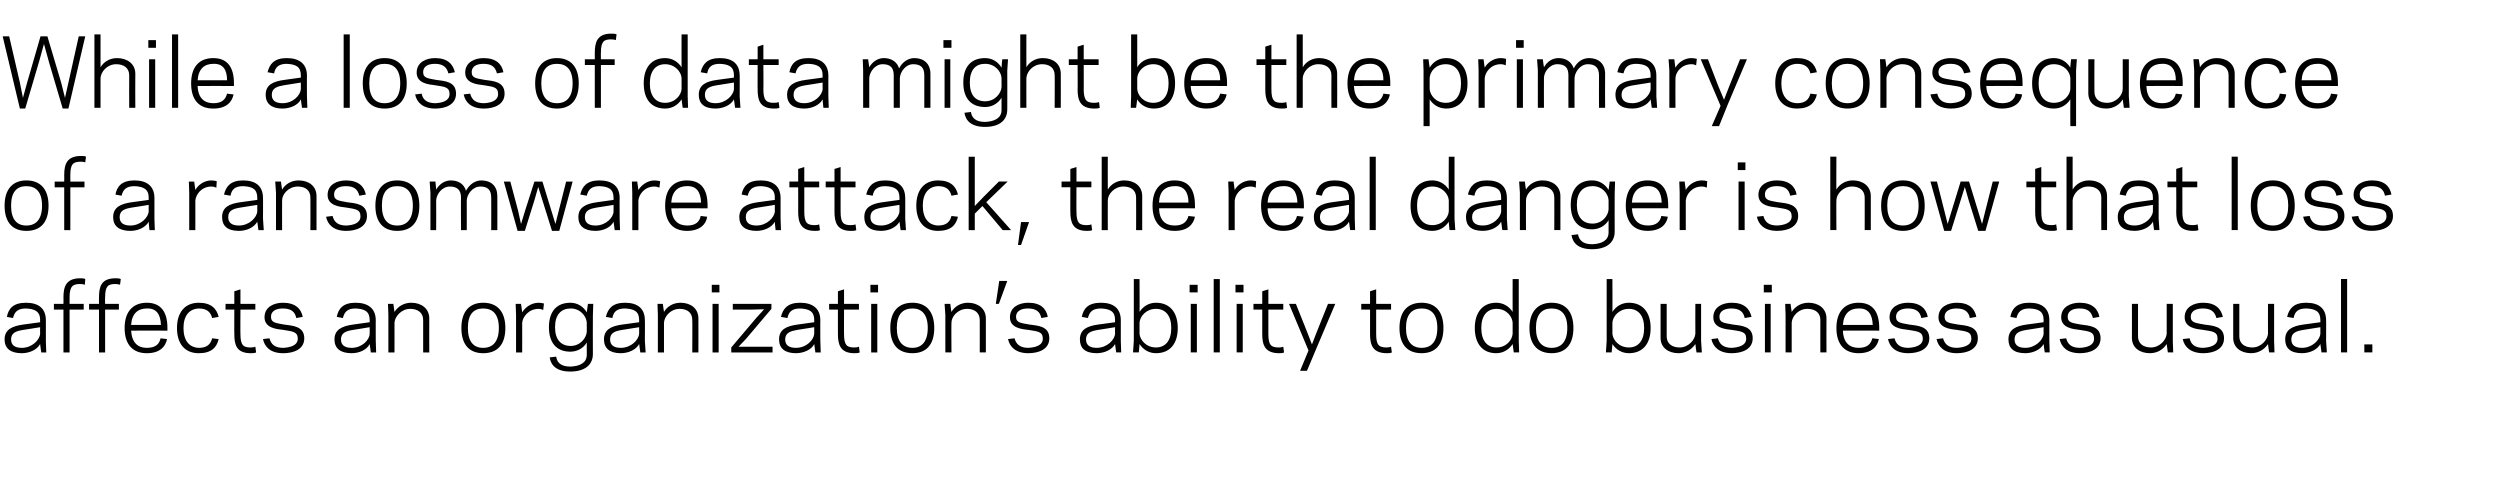
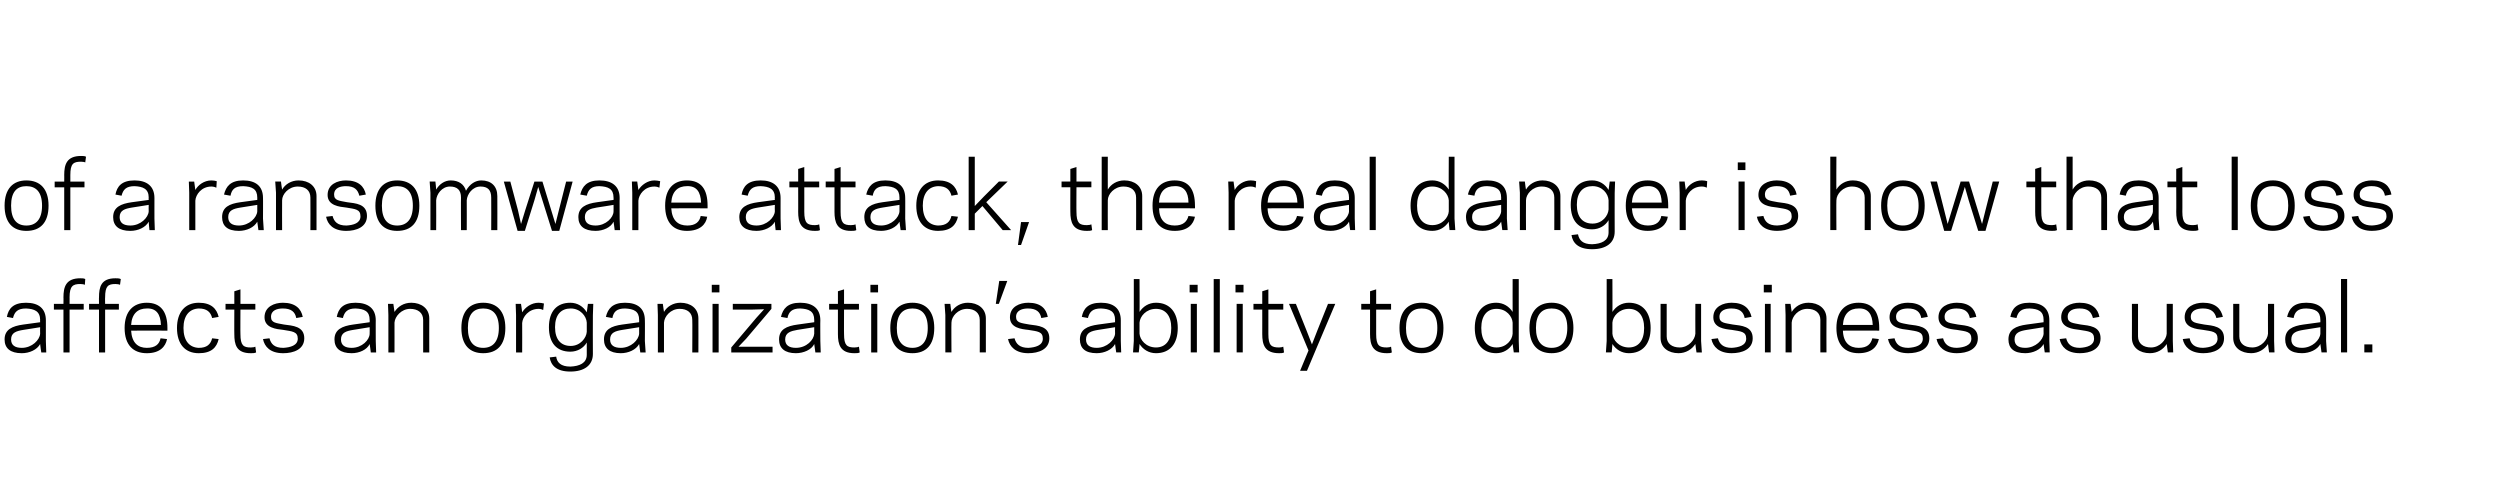
<svg xmlns="http://www.w3.org/2000/svg" version="1.1" width="654px" height="126.8px" viewBox="0 -9 654 126.8" style="top:-9px">
  <desc>While a loss of data might be the primary consequence of a ransomware attack, the real danger is how that loss affect...</desc>
  <defs />
  <g id="Polygon7707">
    <path d="m6.1 75.9c0 0 4.4-.6 4.4-.6c0 0-.04-.64 0-.6c0-2.3-1.5-2.9-3.7-3c-2.2 0-3 .9-3.4 2.5c0 0-1.6-.3-1.6-.3c.4-2.1 1.6-3.7 5-3.7c3.3 0 5.2 1.5 5.2 4.6c0-.05 0 5.4 0 5.4l.1 3l-1.3 0c0 0-.34-2.18-.3-2.2c-.8 1.5-2.8 2.4-4.8 2.4c-3 0-4.5-1.3-4.5-3.6c0-2.6 2-3.5 4.9-3.9zm-.4 6.1c2.7 0 4.7-2.1 4.8-3.7c-.04 0 0-1.7 0-1.7c0 0-4.43.72-4.4.7c-1.8.3-3.2.7-3.2 2.5c0 1.5 1 2.2 2.8 2.2zm8.4-11.5l2.5 0c0 0 .03-1.75 0-1.7c0-2.7.6-5 4.4-5c.4 0 1 0 1.3.2c0 0-.1 1.5-.1 1.5c-.2-.1-.6-.2-1.2-.2c-1.9 0-2.8.5-2.8 3.5c.02-.05 0 1.7 0 1.7l3.7 0l0 1.5l-3.7 0l0 11.2l-1.6 0l0-11.2l-2.5 0l0-1.5zm9.2 0l2.6 0c0 0-.03-1.75 0-1.7c0-2.7.5-5 4.3-5c.5 0 1 0 1.4.2c0 0-.2 1.5-.2 1.5c-.2-.1-.6-.2-1.2-.2c-1.9 0-2.7.5-2.7 3.5c-.04-.05 0 1.7 0 1.7l3.6 0l0 1.5l-3.6 0l0 11.2l-1.6 0l0-11.2l-2.6 0l0-1.5zm20.5 6.3c0 .02 0 .7 0 .7c0 0-9.48-.04-9.5 0c.2 3.2 1.8 4.5 4.1 4.5c2.3 0 3.3-1 3.6-2.5c0 0 1.7.2 1.7.2c-.4 2-1.9 3.7-5.3 3.7c-3.5 0-5.8-2.1-5.8-6.6c0-4.4 2.3-6.6 5.8-6.6c3.7 0 5.4 2.4 5.4 6.6zm-9.5-.8c0 0 7.8 0 7.8 0c-.1-2.8-1.2-4.4-3.7-4.3c-2.3 0-3.9 1.3-4.1 4.3zm17.7 6c2.1 0 3.1-.9 3.5-2.5c0 0 1.7.2 1.7.2c-.5 2.2-1.9 3.7-5.2 3.7c-3.6 0-5.7-2.4-5.7-6.6c0-4.1 2.1-6.6 5.7-6.6c3.3 0 4.7 1.6 5.2 3.7c0 0-1.7.3-1.7.3c-.4-1.6-1.4-2.5-3.5-2.5c-2.5.1-4 1.9-4 5.1c0 3.3 1.5 5.1 4 5.2zm7-11.5l2.3 0l0-3.3l1.6-.5l0 3.8l3.9 0l0 1.5l-3.9 0c0 0-.04 6.45 0 6.4c0 3 .8 3.5 2.7 3.5c.6 0 1-.1 1.2-.2c0 0 .2 1.5.2 1.5c-.4.2-.9.2-1.4.2c-3.8 0-4.3-2.3-4.3-5c-.03.05 0-6.4 0-6.4l-2.3 0l0-1.5zm18.9 9.1c0-1.9-1.5-1.9-3.8-2.3c-1.8-.2-4.9-.5-4.9-3.3c0-2.8 2.6-3.8 4.8-3.8c3.3 0 4.8 1.6 5.2 3.7c0 0-1.7.3-1.7.3c-.3-1.6-1.3-2.5-3.5-2.5c-1.4 0-3.1.4-3.1 2.2c0 1.6 1.4 1.6 3.4 2c2.2.3 5.3.4 5.3 3.6c0 2.9-2.8 3.9-5.5 3.9c-3.4 0-4.9-1.7-5.3-3.7c0 0 1.7-.2 1.7-.2c.4 1.5 1.3 2.5 3.6 2.5c1.8-.1 3.8-.6 3.8-2.4zm14.5-3.7c-.03 0 4.3-.6 4.3-.6c0 0 .04-.64 0-.6c0-2.3-1.4-2.9-3.7-3c-2.1 0-2.9.9-3.3 2.5c0 0-1.6-.3-1.6-.3c.4-2.1 1.6-3.7 4.9-3.7c3.3 0 5.3 1.5 5.3 4.6c-.02-.05 0 5.4 0 5.4l.1 3l-1.4 0c0 0-.26-2.18-.3-2.2c-.7 1.5-2.7 2.4-4.7 2.4c-3 0-4.5-1.3-4.5-3.6c0-2.6 2-3.5 4.9-3.9zm-.4 6.1c2.7 0 4.7-2.1 4.7-3.7c.04 0 0-1.7 0-1.7c0 0-4.35.72-4.3.7c-1.8.3-3.2.7-3.2 2.5c0 1.5 1 2.2 2.8 2.2zm11.2-9.4c.9-1.4 2.4-2.4 4.4-2.4c2.6 0 4.7 1.5 4.7 4.1c-.03.02 0 8.9 0 8.9l-1.6 0c0 0-.01-8.52 0-8.5c0-1.9-1.4-2.9-3.4-2.9c-2.3 0-4 2-4.1 3.6c.02-.02 0 7.8 0 7.8l-1.6 0l0-9.8l-.1-2.9l1.4 0c0 0 .32 2.14.3 2.1zm17.5 4.2c0-4.4 2.2-6.6 5.7-6.6c3.6 0 5.8 2.2 5.8 6.6c0 4.5-2.2 6.6-5.8 6.6c-3.5 0-5.7-2.1-5.7-6.6zm1.7 0c0 3.6 1.5 5.2 4 5.2c2.5 0 4.1-1.6 4.1-5.2c0-3.6-1.6-5.1-4.1-5.1c-2.5 0-4 1.5-4 5.1zm19.7-4.7c-.2-.1-.6-.3-1.2-.3c-2.6 0-4.2 2.1-4.3 3.7c.03-.03 0 7.7 0 7.7l-1.6 0l0-9.8l-.1-2.9l1.4 0c0 0 .33 2.24.3 2.2c.8-1.3 2.4-2.5 4.3-2.5c.4 0 1.1.1 1.4.2c0 0-.2 1.7-.2 1.7zm11.4 11.7c0 0 0-3.2 0-3.2c-.8 1.4-2.4 2.4-4.3 2.4c-3.5 0-5.6-2.2-5.6-6.4c0-4.2 2.1-6.4 5.6-6.4c1.9 0 3.4 1 4.3 2.5c-.02-.04.3-2.2.3-2.2l1.4 0l-.1 3c0 0-.04 10.08 0 10.1c0 3-2.3 4.6-5.9 4.6c-3.7 0-5.1-1.7-5.4-3.7c0 0 1.7-.2 1.7-.2c.2 1.5 1.2 2.6 3.7 2.6c2.4-.1 4.3-.9 4.3-3.1zm-4.2-2.3c2.5 0 4.1-2.1 4.2-3.7c0 0 0-2.4 0-2.4c-.1-1.7-1.7-3.7-4.2-3.7c-2.5 0-4.1 1.6-4.1 4.9c0 3.3 1.6 4.9 4.1 4.9zm13.5-5.6c.04 0 4.4-.6 4.4-.6c0 0 .01-.64 0-.6c0-2.3-1.4-2.9-3.7-3c-2.2 0-3 .9-3.3 2.5c0 0-1.7-.3-1.7-.3c.5-2.1 1.7-3.7 5-3.7c3.3 0 5.2 1.5 5.2 4.6c.04-.05 0 5.4 0 5.4l.2 3l-1.4 0c0 0-.29-2.18-.3-2.2c-.8 1.5-2.8 2.4-4.8 2.4c-2.9 0-4.4-1.3-4.4-3.6c0-2.6 1.9-3.5 4.8-3.9zm-.4 6.1c2.7 0 4.7-2.1 4.8-3.7c.01 0 0-1.7 0-1.7c0 0-4.39.72-4.4.7c-1.8.3-3.2.7-3.2 2.5c0 1.5 1 2.2 2.8 2.2zm11.3-9.4c.8-1.4 2.4-2.4 4.3-2.4c2.7 0 4.7 1.5 4.7 4.1c.03.02 0 8.9 0 8.9l-1.6 0c0 0 .05-8.52 0-8.5c0-1.9-1.3-2.9-3.3-2.9c-2.4 0-4 2-4.1 3.6c-.01-.02 0 7.8 0 7.8l-1.6 0l0-9.8l-.1-2.9l1.4 0c0 0 .29 2.14.3 2.1zm14.5-5.1l-2 0l0-2l2 0l0 2zm-1.8 3l1.6 0l0 12.7l-1.6 0l0-12.7zm4.9 11.4l6.6-7.8l2-2.2l-3.5.1l-4.7 0l0-1.5l10.1 0l0 1.3l-6.6 7.8l-2 2.1l3.5 0l5.4 0l0 1.5l-10.8 0l0-1.3zm17.4-6c-.05 0 4.3-.6 4.3-.6c0 0 .02-.64 0-.6c0-2.3-1.4-2.9-3.7-3c-2.1 0-3 .9-3.3 2.5c0 0-1.7-.3-1.7-.3c.5-2.1 1.7-3.7 5-3.7c3.3 0 5.3 1.5 5.3 4.6c-.04-.05 0 5.4 0 5.4l.1 3l-1.4 0c0 0-.28-2.18-.3-2.2c-.7 1.5-2.8 2.4-4.8 2.4c-2.9 0-4.4-1.3-4.4-3.6c0-2.6 1.9-3.5 4.9-3.9zm-.5 6.1c2.8 0 4.7-2.1 4.8-3.7c.02 0 0-1.7 0-1.7c0 0-4.37.72-4.4.7c-1.7.3-3.2.7-3.2 2.5c0 1.5 1 2.2 2.8 2.2zm8.7-11.5l2.3 0l0-3.3l1.6-.5l0 3.8l3.9 0l0 1.5l-3.9 0c0 0-.03 6.45 0 6.4c0 3 .8 3.5 2.7 3.5c.6 0 1-.1 1.2-.2c0 0 .2 1.5.2 1.5c-.3.2-.9.2-1.4.2c-3.7 0-4.3-2.3-4.3-5c-.01.05 0-6.4 0-6.4l-2.3 0l0-1.5zm12.8-3l-2 0l0-2l2 0l0 2zm-1.8 3l1.6 0l0 12.7l-1.6 0l0-12.7zm5 6.3c0-4.4 2.2-6.6 5.8-6.6c3.5 0 5.7 2.2 5.7 6.6c0 4.5-2.2 6.6-5.7 6.6c-3.6 0-5.8-2.1-5.8-6.6zm1.7 0c0 3.6 1.6 5.2 4.1 5.2c2.4 0 4-1.6 4-5.2c0-3.6-1.6-5.1-4-5.1c-2.5 0-4.1 1.5-4.1 5.1zm14.3-4.2c.8-1.4 2.4-2.4 4.3-2.4c2.6 0 4.7 1.5 4.7 4.1c0 .02 0 8.9 0 8.9l-1.6 0c0 0 .02-8.52 0-8.5c0-1.9-1.4-2.9-3.3-2.9c-2.4 0-4.1 2-4.1 3.6c-.05-.02 0 7.8 0 7.8l-1.6 0l0-9.8l-.2-2.9l1.5 0c0 0 .25 2.14.3 2.1zm14.6-8.1l-2.2 6l-.8 0l.9-6l2.1 0zm9.3 15.1c0-1.9-1.4-1.9-3.8-2.3c-1.8-.2-4.8-.5-4.8-3.3c0-2.8 2.6-3.8 4.8-3.8c3.3 0 4.7 1.6 5.1 3.7c0 0-1.7.3-1.7.3c-.3-1.6-1.3-2.5-3.5-2.5c-1.3 0-3.1.4-3.1 2.2c0 1.6 1.4 1.6 3.5 2c2.2.3 5.2.4 5.2 3.6c0 2.9-2.8 3.9-5.5 3.9c-3.3 0-4.9-1.7-5.3-3.7c0 0 1.7-.2 1.7-.2c.4 1.5 1.4 2.5 3.6 2.5c1.8-.1 3.8-.6 3.8-2.4zm14.5-3.7c0 0 4.4-.6 4.4-.6c0 0-.03-.64 0-.6c0-2.3-1.4-2.9-3.7-3c-2.2 0-3 .9-3.4 2.5c0 0-1.6-.3-1.6-.3c.4-2.1 1.6-3.7 5-3.7c3.3 0 5.2 1.5 5.2 4.6c0-.05 0 5.4 0 5.4l.1 3l-1.3 0c0 0-.33-2.18-.3-2.2c-.8 1.5-2.8 2.4-4.8 2.4c-3 0-4.4-1.3-4.4-3.6c0-2.6 1.9-3.5 4.8-3.9zm-.4 6.1c2.7 0 4.7-2.1 4.8-3.7c-.03 0 0-1.7 0-1.7c0 0-4.42.72-4.4.7c-1.8.3-3.2.7-3.2 2.5c0 1.5 1 2.2 2.8 2.2zm11.2-9.4c.9-1.4 2.4-2.4 4.3-2.4c3.6 0 5.7 2.5 5.7 6.6c0 4.2-2.1 6.6-5.7 6.6c-1.9 0-3.4-1-4.3-2.4c.05.02-.2 2.2-.2 2.2l-1.5 0l.2-3l0-16.2l1.5 0c0 0 .05 8.64 0 8.6zm4.3-.8c-2.6 0-4.2 2-4.3 3.6c0 0 0 2.9 0 2.9c.1 1.6 1.7 3.6 4.3 3.6c2.5 0 4-1.8 4-5.1c0-3.2-1.5-5-4-5zm10.9-4.3l-2.1 0l0-2l2.1 0l0 2zm-1.8 3l1.6 0l0 12.7l-1.6 0l0-12.7zm6-6.5l1.6 0l0 19.2l-1.6 0l0-19.2zm7.8 3.5l-2.1 0l0-2l2.1 0l0 2zm-1.8 3l1.6 0l0 12.7l-1.6 0l0-12.7zm4.4 0l2.3 0l0-3.3l1.6-.5l0 3.8l3.9 0l0 1.5l-3.9 0c0 0 0 6.45 0 6.4c0 3 .8 3.5 2.8 3.5c.5 0 .9-.1 1.1-.2c0 0 .2 1.5.2 1.5c-.3.2-.9.2-1.3.2c-3.8 0-4.4-2.3-4.4-5c.01.05 0-6.4 0-6.4l-2.3 0l0-1.5zm16.4 11.8l-2.4 5.7l-1.8 0l2.2-5.3l-5.1-12.2l1.8 0l2.8 7l1.4 3.6l1.4-3.6l2.8-7l1.9 0l-5 11.8zm11.8-11.8l2.3 0l0-3.3l1.6-.5l0 3.8l3.9 0l0 1.5l-3.9 0c0 0 0 6.45 0 6.4c0 3 .8 3.5 2.8 3.5c.5 0 .9-.1 1.1-.2c0 0 .2 1.5.2 1.5c-.3.2-.9.2-1.3.2c-3.8 0-4.4-2.3-4.4-5c.01.05 0-6.4 0-6.4l-2.3 0l0-1.5zm10 6.3c0-4.4 2.2-6.6 5.8-6.6c3.5 0 5.7 2.2 5.7 6.6c0 4.5-2.2 6.6-5.7 6.6c-3.6 0-5.8-2.1-5.8-6.6zm1.7 0c0 3.6 1.6 5.2 4.1 5.2c2.5 0 4.1-1.6 4.1-5.2c0-3.6-1.6-5.1-4.1-5.1c-2.5 0-4.1 1.5-4.1 5.1zm27.9-12.8l1.6 0l0 16.2l.1 3l-1.4 0c0 0-.32-2.18-.3-2.2c-.9 1.4-2.4 2.4-4.3 2.4c-3.5 0-5.6-2.4-5.6-6.6c0-4.1 2.1-6.6 5.6-6.6c1.9 0 3.4 1 4.3 2.4c-.02.04 0-8.6 0-8.6zm-4.2 17.9c2.6 0 4.1-2 4.2-3.6c0 0 0-2.9 0-2.9c-.1-1.6-1.6-3.6-4.2-3.6c-2.5 0-4 1.8-4 5c0 3.3 1.5 5.1 4 5.1zm8.6-5.1c0-4.4 2.3-6.6 5.8-6.6c3.5 0 5.7 2.2 5.7 6.6c0 4.5-2.2 6.6-5.7 6.6c-3.5 0-5.8-2.1-5.8-6.6zm1.7 0c0 3.6 1.6 5.2 4.1 5.2c2.5 0 4.1-1.6 4.1-5.2c0-3.6-1.6-5.1-4.1-5.1c-2.5 0-4.1 1.5-4.1 5.1zm20-4.2c.9-1.4 2.4-2.4 4.3-2.4c3.6 0 5.7 2.5 5.7 6.6c0 4.2-2.1 6.6-5.7 6.6c-1.9 0-3.4-1-4.3-2.4c.04.02-.2 2.2-.2 2.2l-1.5 0l.2-3l0-16.2l1.5 0c0 0 .04 8.64 0 8.6zm4.3-.8c-2.6 0-4.2 2-4.3 3.6c0 0 0 2.9 0 2.9c.1 1.6 1.7 3.6 4.3 3.6c2.5 0 4-1.8 4-5.1c0-3.2-1.5-5-4-5zm17.4 9.2c-.9 1.4-2.5 2.4-4.4 2.4c-2.6 0-4.7-1.4-4.7-4c.02-.04 0-8.9 0-8.9l1.6 0c0 0 0 8.5 0 8.5c0 1.9 1.4 2.9 3.4 2.9c2.3 0 4-2 4.1-3.6c-.03 0 0-7.8 0-7.8l1.5 0l0 9.7l.2 3l-1.4 0c0 0-.33-2.16-.3-2.2zm13.3-1.4c0-1.9-1.4-1.9-3.8-2.3c-1.8-.2-4.8-.5-4.8-3.3c0-2.8 2.6-3.8 4.8-3.8c3.3 0 4.7 1.6 5.2 3.7c0 0-1.8.3-1.8.3c-.3-1.6-1.3-2.5-3.5-2.5c-1.3 0-3.1.4-3.1 2.2c0 1.6 1.4 1.6 3.5 2c2.2.3 5.2.4 5.2 3.6c0 2.9-2.8 3.9-5.5 3.9c-3.3 0-4.9-1.7-5.3-3.7c0 0 1.7-.2 1.7-.2c.4 1.5 1.4 2.5 3.6 2.5c1.8-.1 3.8-.6 3.8-2.4zm6.7-12.1l-2.1 0l0-2l2.1 0l0 2zm-1.8 3l1.5 0l0 12.7l-1.5 0l0-12.7zm7 2.1c.9-1.4 2.4-2.4 4.4-2.4c2.6 0 4.7 1.5 4.7 4.1c-.04.02 0 8.9 0 8.9l-1.6 0c0 0-.02-8.52 0-8.5c0-1.9-1.4-2.9-3.4-2.9c-2.4 0-4 2-4.1 3.6c.01-.02 0 7.8 0 7.8l-1.6 0l0-9.8l-.1-2.9l1.4 0c0 0 .31 2.14.3 2.1zm22.9 4.2c-.01.02 0 .7 0 .7c0 0-9.49-.04-9.5 0c.1 3.2 1.8 4.5 4.1 4.5c2.3 0 3.2-1 3.6-2.5c0 0 1.7.2 1.7.2c-.4 2-1.9 3.7-5.3 3.7c-3.5 0-5.8-2.1-5.8-6.6c0-4.4 2.3-6.6 5.8-6.6c3.7 0 5.4 2.4 5.4 6.6zm-9.5-.8c0 0 7.8 0 7.8 0c-.1-2.8-1.2-4.4-3.7-4.3c-2.3 0-3.9 1.3-4.1 4.3zm20.9 3.6c0-1.9-1.5-1.9-3.8-2.3c-1.8-.2-4.9-.5-4.9-3.3c0-2.8 2.6-3.8 4.8-3.8c3.3 0 4.8 1.6 5.2 3.7c0 0-1.7.3-1.7.3c-.3-1.6-1.3-2.5-3.5-2.5c-1.3 0-3.1.4-3.1 2.2c0 1.6 1.4 1.6 3.4 2c2.2.3 5.3.4 5.3 3.6c0 2.9-2.8 3.9-5.5 3.9c-3.4 0-4.9-1.7-5.3-3.7c0 0 1.7-.2 1.7-.2c.4 1.5 1.3 2.5 3.6 2.5c1.8-.1 3.8-.6 3.8-2.4zm12.7 0c0-1.9-1.4-1.9-3.8-2.3c-1.8-.2-4.8-.5-4.8-3.3c0-2.8 2.6-3.8 4.8-3.8c3.3 0 4.7 1.6 5.1 3.7c0 0-1.7.3-1.7.3c-.3-1.6-1.3-2.5-3.5-2.5c-1.3 0-3.1.4-3.1 2.2c0 1.6 1.4 1.6 3.5 2c2.2.3 5.2.4 5.2 3.6c0 2.9-2.8 3.9-5.5 3.9c-3.3 0-4.9-1.7-5.3-3.7c0 0 1.7-.2 1.7-.2c.4 1.5 1.4 2.5 3.6 2.5c1.8-.1 3.8-.6 3.8-2.4zm14.5-3.7c0 0 4.4-.6 4.4-.6c0 0-.03-.64 0-.6c0-2.3-1.4-2.9-3.7-3c-2.2 0-3 .9-3.4 2.5c0 0-1.6-.3-1.6-.3c.4-2.1 1.6-3.7 5-3.7c3.3 0 5.2 1.5 5.2 4.6c0-.05 0 5.4 0 5.4l.1 3l-1.3 0c0 0-.33-2.18-.3-2.2c-.8 1.5-2.8 2.4-4.8 2.4c-3 0-4.4-1.3-4.4-3.6c0-2.6 1.9-3.5 4.8-3.9zm-.4 6.1c2.7 0 4.7-2.1 4.8-3.7c-.03 0 0-1.7 0-1.7c0 0-4.42.72-4.4.7c-1.8.3-3.2.7-3.2 2.5c0 1.5 1 2.2 2.8 2.2zm18-2.4c0-1.9-1.4-1.9-3.8-2.3c-1.7-.2-4.8-.5-4.8-3.3c0-2.8 2.6-3.8 4.8-3.8c3.3 0 4.8 1.6 5.2 3.7c0 0-1.7.3-1.7.3c-.4-1.6-1.3-2.5-3.5-2.5c-1.4 0-3.1.4-3.1 2.2c0 1.6 1.4 1.6 3.4 2c2.2.3 5.2.4 5.2 3.6c0 2.9-2.8 3.9-5.4 3.9c-3.4 0-4.9-1.7-5.3-3.7c0 0 1.7-.2 1.7-.2c.4 1.5 1.3 2.5 3.6 2.5c1.8-.1 3.7-.6 3.7-2.4zm19 1.4c-.9 1.4-2.4 2.4-4.4 2.4c-2.6 0-4.7-1.4-4.7-4c.03-.04 0-8.9 0-8.9l1.6 0c0 0 .01 8.5 0 8.5c0 1.9 1.4 2.9 3.4 2.9c2.3 0 4-2 4.1-3.6c-.02 0 0-7.8 0-7.8l1.6 0l0 9.7l.1 3l-1.4 0c0 0-.32-2.16-.3-2.2zm13.3-1.4c0-1.9-1.4-1.9-3.8-2.3c-1.7-.2-4.8-.5-4.8-3.3c0-2.8 2.6-3.8 4.8-3.8c3.3 0 4.7 1.6 5.2 3.7c0 0-1.7.3-1.7.3c-.4-1.6-1.4-2.5-3.5-2.5c-1.4 0-3.2.4-3.2 2.2c0 1.6 1.5 1.6 3.5 2c2.2.3 5.2.4 5.2 3.6c0 2.9-2.8 3.9-5.4 3.9c-3.4 0-5-1.7-5.4-3.7c0 0 1.8-.2 1.8-.2c.3 1.5 1.3 2.5 3.5 2.5c1.8-.1 3.8-.6 3.8-2.4zm13.2 1.4c-.9 1.4-2.5 2.4-4.4 2.4c-2.6 0-4.7-1.4-4.7-4c.02-.04 0-8.9 0-8.9l1.6 0c0 0 .01 8.5 0 8.5c0 1.9 1.4 2.9 3.4 2.9c2.3 0 4-2 4.1-3.6c-.03 0 0-7.8 0-7.8l1.6 0l0 9.7l.1 3l-1.4 0c0 0-.33-2.16-.3-2.2zm9.3-5.1c.03 0 4.4-.6 4.4-.6c0 0 0-.64 0-.6c0-2.3-1.4-2.9-3.7-3c-2.2 0-3 .9-3.3 2.5c0 0-1.7-.3-1.7-.3c.5-2.1 1.7-3.7 5-3.7c3.3 0 5.2 1.5 5.2 4.6c.04-.05 0 5.4 0 5.4l.2 3l-1.4 0c0 0-.3-2.18-.3-2.2c-.8 1.5-2.8 2.4-4.8 2.4c-3 0-4.4-1.3-4.4-3.6c0-2.6 1.9-3.5 4.8-3.9zm-.4 6.1c2.7 0 4.7-2.1 4.8-3.7c0 0 0-1.7 0-1.7c0 0-4.39.72-4.4.7c-1.8.3-3.2.7-3.2 2.5c0 1.5 1 2.2 2.8 2.2zm10.2-18l1.6 0l0 19.2l-1.6 0l0-19.2zm8.2 19.2l-2.1 0l0-2.1l2.1 0l0 2.1z" stroke="none" fill="#000" />
  </g>
  <g id="Polygon7706">
    <path d="m1.2 44.8c0-4.4 2.2-6.6 5.7-6.6c3.6 0 5.8 2.2 5.8 6.6c0 4.5-2.2 6.6-5.8 6.6c-3.5 0-5.7-2.1-5.7-6.6zm1.7 0c0 3.6 1.5 5.2 4 5.2c2.5 0 4.1-1.6 4.1-5.2c0-3.6-1.6-5.1-4.1-5.1c-2.5 0-4 1.5-4 5.1zm11.4-6.3l2.5 0c0 0 .02-1.75 0-1.7c0-2.7.6-5 4.4-5c.4 0 1 0 1.3.2c0 0-.2 1.5-.2 1.5c-.1-.1-.6-.2-1.1-.2c-2 0-2.8.5-2.8 3.5c.01-.05 0 1.7 0 1.7l3.7 0l0 1.5l-3.7 0l0 11.2l-1.6 0l0-11.2l-2.5 0l0-1.5zm20.2 5.4c-.01 0 4.4-.6 4.4-.6c0 0-.04-.64 0-.6c0-2.3-1.5-2.9-3.7-3c-2.2 0-3 .9-3.4 2.5c0 0-1.6-.3-1.6-.3c.4-2.1 1.6-3.7 5-3.7c3.2 0 5.2 1.5 5.2 4.6c-.01-.05 0 5.4 0 5.4l.1 3l-1.4 0c0 0-.24-2.18-.2-2.2c-.8 1.5-2.8 2.4-4.8 2.4c-3 0-4.5-1.3-4.5-3.6c0-2.6 2-3.5 4.9-3.9zm-.4 6.1c2.7 0 4.7-2.1 4.8-3.7c-.04 0 0-1.7 0-1.7c0 0-4.44.72-4.4.7c-1.8.3-3.2.7-3.2 2.5c0 1.5 1 2.2 2.8 2.2zm22.5-9.9c-.2-.1-.7-.3-1.3-.3c-2.6 0-4.1 2.1-4.2 3.7c0-.03 0 7.7 0 7.7l-1.6 0l0-9.8l-.1-2.9l1.4 0c0 0 .3 2.24.3 2.2c.7-1.3 2.3-2.5 4.2-2.5c.5 0 1.1.1 1.4.2c0 0-.1 1.7-.1 1.7zm6.3 3.8c.03 0 4.4-.6 4.4-.6c0 0 0-.64 0-.6c0-2.3-1.4-2.9-3.7-3c-2.2 0-3 .9-3.3 2.5c0 0-1.7-.3-1.7-.3c.5-2.1 1.7-3.7 5-3.7c3.3 0 5.2 1.5 5.2 4.6c.03-.05 0 5.4 0 5.4l.2 3l-1.4 0c0 0-.3-2.18-.3-2.2c-.8 1.5-2.8 2.4-4.8 2.4c-3 0-4.4-1.3-4.4-3.6c0-2.6 1.9-3.5 4.8-3.9zm-.4 6.1c2.7 0 4.7-2.1 4.8-3.7c0 0 0-1.7 0-1.7c0 0-4.4.72-4.4.7c-1.8.3-3.2.7-3.2 2.5c0 1.5 1 2.2 2.8 2.2zm11.3-9.4c.8-1.4 2.4-2.4 4.3-2.4c2.7 0 4.7 1.5 4.7 4.1c.02.02 0 8.9 0 8.9l-1.6 0c0 0 .04-8.52 0-8.5c0-1.9-1.3-2.9-3.3-2.9c-2.4 0-4.1 2-4.1 3.6c-.03-.02 0 7.8 0 7.8l-1.6 0l0-9.8l-.2-2.9l1.5 0c0 0 .27 2.14.3 2.1zm20.5 7c0-1.9-1.4-1.9-3.7-2.3c-1.8-.2-4.9-.5-4.9-3.3c0-2.8 2.6-3.8 4.8-3.8c3.3 0 4.8 1.6 5.2 3.7c0 0-1.7.3-1.7.3c-.4-1.6-1.3-2.5-3.5-2.5c-1.4 0-3.1.4-3.1 2.2c0 1.6 1.4 1.6 3.4 2c2.2.3 5.2.4 5.2 3.6c0 2.9-2.8 3.9-5.4 3.9c-3.4 0-4.9-1.7-5.3-3.7c0 0 1.7-.2 1.7-.2c.4 1.5 1.3 2.5 3.6 2.5c1.8-.1 3.7-.6 3.7-2.4zm3.9-2.8c0-4.4 2.2-6.6 5.7-6.6c3.6 0 5.8 2.2 5.8 6.6c0 4.5-2.2 6.6-5.8 6.6c-3.5 0-5.7-2.1-5.7-6.6zm1.7 0c0 3.6 1.5 5.2 4 5.2c2.5 0 4.1-1.6 4.1-5.2c0-3.6-1.6-5.1-4.1-5.1c-2.5 0-4 1.5-4 5.1zm14.2-4.2c.8-1.4 2.2-2.4 3.8-2.4c2.1 0 3.5 1 4 2.7c1-1.8 2.5-2.7 4-2.7c2.6 0 4.2 1.5 4.2 4.1c.03.02 0 8.9 0 8.9l-1.6 0c0 0 .04-8.52 0-8.5c0-2-.9-2.9-2.8-2.9c-2.1 0-3.5 2-3.6 3.6c.03-.02 0 7.8 0 7.8l-1.5 0c0 0-.05-8.52 0-8.5c0-2-1-2.9-2.9-2.9c-2.1 0-3.5 2-3.6 3.6c.04-.02 0 7.8 0 7.8l-1.5 0l0-9.8l-.2-2.9l1.5 0c0 0 .24 2.09.2 2.1zm26.7-.7l-1 3.5l-2.5 8l-1.9 0l-3.6-12.9l1.7 0l2 7.5l.8 3.6l1.1-3.6l2.4-7.5l2.1 0l2.3 7.5l1.1 3.6l.9-3.6l1.9-7.5l1.7 0l-3.5 12.9l-1.9 0l-2.5-8l-1.1-3.5zm15.4 4c-.03 0 4.3-.6 4.3-.6c0 0 .03-.64 0-.6c0-2.3-1.4-2.9-3.7-3c-2.1 0-2.9.9-3.3 2.5c0 0-1.7-.3-1.7-.3c.5-2.1 1.7-3.7 5-3.7c3.3 0 5.3 1.5 5.3 4.6c-.03-.05 0 5.4 0 5.4l.1 3l-1.4 0c0 0-.27-2.18-.3-2.2c-.7 1.5-2.7 2.4-4.7 2.4c-3 0-4.5-1.3-4.5-3.6c0-2.6 2-3.5 4.9-3.9zm-.4 6.1c2.7 0 4.7-2.1 4.7-3.7c.03 0 0-1.7 0-1.7c0 0-4.36.72-4.4.7c-1.7.3-3.1.7-3.1 2.5c0 1.5 1 2.2 2.8 2.2zm16.7-9.9c-.2-.1-.7-.3-1.3-.3c-2.6 0-4.1 2.1-4.2 3.7c.01-.03 0 7.7 0 7.7l-1.6 0l0-9.8l-.1-2.9l1.4 0c0 0 .31 2.24.3 2.2c.8-1.3 2.4-2.5 4.2-2.5c.5 0 1.1.1 1.5.2c0 0-.2 1.7-.2 1.7zm12.6 4.7c.01.02 0 .7 0 .7c0 0-9.47-.04-9.5 0c.2 3.2 1.8 4.5 4.2 4.5c2.2 0 3.2-1 3.5-2.5c0 0 1.7.2 1.7.2c-.3 2-1.9 3.7-5.3 3.7c-3.5 0-5.7-2.1-5.7-6.6c0-4.4 2.2-6.6 5.7-6.6c3.8 0 5.4 2.4 5.4 6.6zm-9.5-.8c0 0 7.8 0 7.8 0c-.1-2.8-1.2-4.4-3.7-4.3c-2.3 0-3.9 1.3-4.1 4.3zm22.7-.1c-.01 0 4.4-.6 4.4-.6c0 0-.05-.64 0-.6c0-2.3-1.5-2.9-3.7-3c-2.2 0-3 .9-3.4 2.5c0 0-1.6-.3-1.6-.3c.4-2.1 1.6-3.7 5-3.7c3.2 0 5.2 1.5 5.2 4.6c-.01-.05 0 5.4 0 5.4l.1 3l-1.4 0c0 0-.25-2.18-.2-2.2c-.8 1.5-2.8 2.4-4.8 2.4c-3 0-4.5-1.3-4.5-3.6c0-2.6 2-3.5 4.9-3.9zm-.4 6.1c2.7 0 4.7-2.1 4.8-3.7c-.05 0 0-1.7 0-1.7c0 0-4.44.72-4.4.7c-1.8.3-3.2.7-3.2 2.5c0 1.5 1 2.2 2.8 2.2zm8.6-11.5l2.3 0l0-3.3l1.6-.5l0 3.8l3.9 0l0 1.5l-3.9 0c0 0 .01 6.45 0 6.4c0 3 .8 3.5 2.8 3.5c.5 0 .9-.1 1.1-.2c0 0 .2 1.5.2 1.5c-.3.2-.9.2-1.3.2c-3.8 0-4.4-2.3-4.4-5c.02.05 0-6.4 0-6.4l-2.3 0l0-1.5zm9.5 0l2.3 0l0-3.3l1.6-.5l0 3.8l3.9 0l0 1.5l-3.9 0c0 0-.01 6.45 0 6.4c0 3 .8 3.5 2.7 3.5c.6 0 1-.1 1.2-.2c0 0 .2 1.5.2 1.5c-.3.2-.9.2-1.4.2c-3.7 0-4.3-2.3-4.3-5c0 .05 0-6.4 0-6.4l-2.3 0l0-1.5zm14.9 5.4c.03 0 4.4-.6 4.4-.6c0 0-.01-.64 0-.6c0-2.3-1.4-2.9-3.7-3c-2.2 0-3 .9-3.3 2.5c0 0-1.7-.3-1.7-.3c.5-2.1 1.7-3.7 5-3.7c3.3 0 5.2 1.5 5.2 4.6c.03-.05 0 5.4 0 5.4l.2 3l-1.4 0c0 0-.31-2.18-.3-2.2c-.8 1.5-2.8 2.4-4.8 2.4c-3 0-4.4-1.3-4.4-3.6c0-2.6 1.9-3.5 4.8-3.9zm-.4 6.1c2.7 0 4.7-2.1 4.8-3.7c-.01 0 0-1.7 0-1.7c0 0-4.4.72-4.4.7c-1.8.3-3.2.7-3.2 2.5c0 1.5 1 2.2 2.8 2.2zm14.9 0c2.1 0 3.1-.9 3.5-2.5c0 0 1.7.2 1.7.2c-.5 2.2-1.9 3.7-5.2 3.7c-3.6 0-5.7-2.4-5.7-6.6c0-4.1 2.1-6.6 5.7-6.6c3.3 0 4.7 1.6 5.2 3.7c0 0-1.7.3-1.7.3c-.4-1.6-1.4-2.5-3.5-2.5c-2.5.1-4 1.9-4 5.1c0 3.3 1.5 5.1 4 5.2zm8 1.2l0-19.2l1.6 0l0 12.9l2.4-2.5l3.9-3.9l2.3 0l-5.6 5.4l6.5 7.3l-2.2 0l-5.3-6.3l-2 2l0 4.3l-1.6 0zm15.8-2.1l-2.1 6l-.8 0l.8-6l2.1 0zm8.5-10.6l2.3 0l0-3.3l1.6-.5l0 3.8l3.9 0l0 1.5l-3.9 0c0 0-.04 6.45 0 6.4c0 3 .8 3.5 2.7 3.5c.6 0 1-.1 1.2-.2c0 0 .2 1.5.2 1.5c-.3.2-.9.2-1.4.2c-3.7 0-4.3-2.3-4.3-5c-.02.05 0-6.4 0-6.4l-2.3 0l0-1.5zm10.5-6.5l1.6 0c0 0-.03 8.64 0 8.6c.8-1.4 2.4-2.4 4.3-2.4c2.7 0 4.7 1.5 4.7 4.1c.02.02 0 8.9 0 8.9l-1.6 0c0 0 .04-8.52 0-8.5c0-1.9-1.3-2.9-3.3-2.9c-2.4 0-4.1 2-4.1 3.6c-.03-.02 0 7.8 0 7.8l-1.6 0l0-19.2zm24.4 12.8c.04.02 0 .7 0 .7c0 0-9.44-.04-9.4 0c.1 3.2 1.7 4.5 4.1 4.5c2.2 0 3.2-1 3.6-2.5c0 0 1.7.2 1.7.2c-.4 2-1.9 3.7-5.3 3.7c-3.6 0-5.8-2.1-5.8-6.6c0-4.4 2.2-6.6 5.8-6.6c3.7 0 5.3 2.4 5.3 6.6zm-9.4-.8c0 0 7.7 0 7.7 0c0-2.8-1.2-4.4-3.6-4.3c-2.4 0-4 1.3-4.1 4.3zm25.3-3.9c-.2-.1-.7-.3-1.3-.3c-2.6 0-4.1 2.1-4.2 3.7c-.01-.03 0 7.7 0 7.7l-1.6 0l0-9.8l-.1-2.9l1.4 0c0 0 .29 2.24.3 2.2c.7-1.3 2.3-2.5 4.2-2.5c.5 0 1.1.1 1.4.2c0 0-.1 1.7-.1 1.7zm12.6 4.7c-.02.02 0 .7 0 .7c0 0-9.5-.04-9.5 0c.1 3.2 1.8 4.5 4.1 4.5c2.3 0 3.2-1 3.6-2.5c0 0 1.7.2 1.7.2c-.4 2-1.9 3.7-5.3 3.7c-3.5 0-5.8-2.1-5.8-6.6c0-4.4 2.3-6.6 5.8-6.6c3.7 0 5.4 2.4 5.4 6.6zm-9.5-.8c0 0 7.8 0 7.8 0c-.1-2.8-1.2-4.4-3.7-4.3c-2.3 0-3.9 1.3-4.1 4.3zm16.9-.1c0 0 4.4-.6 4.4-.6c0 0-.03-.64 0-.6c0-2.3-1.4-2.9-3.7-3c-2.2 0-3 .9-3.4 2.5c0 0-1.6-.3-1.6-.3c.4-2.1 1.6-3.7 5-3.7c3.3 0 5.2 1.5 5.2 4.6c0-.05 0 5.4 0 5.4l.1 3l-1.3 0c0 0-.33-2.18-.3-2.2c-.8 1.5-2.8 2.4-4.8 2.4c-3 0-4.4-1.3-4.4-3.6c0-2.6 1.9-3.5 4.8-3.9zm-.4 6.1c2.7 0 4.7-2.1 4.8-3.7c-.03 0 0-1.7 0-1.7c0 0-4.42.72-4.4.7c-1.8.3-3.2.7-3.2 2.5c0 1.5 1 2.2 2.8 2.2zm10.2-18l1.6 0l0 19.2l-1.6 0l0-19.2zm20.7 0l1.5 0l0 16.2l.2 3l-1.5 0c0 0-.25-2.18-.2-2.2c-.9 1.4-2.4 2.4-4.3 2.4c-3.6 0-5.7-2.4-5.7-6.6c0-4.1 2.1-6.6 5.7-6.6c1.9 0 3.4 1 4.3 2.4c-.05.04 0-8.6 0-8.6zm-4.3 17.9c2.6 0 4.2-2 4.3-3.6c0 0 0-2.9 0-2.9c-.1-1.6-1.7-3.6-4.3-3.6c-2.5 0-4 1.8-4 5c0 3.3 1.5 5.1 4 5.1zm13.6-6c.01 0 4.4-.6 4.4-.6c0 0-.02-.64 0-.6c0-2.3-1.4-2.9-3.7-3c-2.2 0-3 .9-3.3 2.5c0 0-1.7-.3-1.7-.3c.5-2.1 1.7-3.7 5-3.7c3.3 0 5.2 1.5 5.2 4.6c.02-.05 0 5.4 0 5.4l.2 3l-1.4 0c0 0-.32-2.18-.3-2.2c-.8 1.5-2.8 2.4-4.8 2.4c-3 0-4.4-1.3-4.4-3.6c0-2.6 1.9-3.5 4.8-3.9zm-.4 6.1c2.7 0 4.7-2.1 4.8-3.7c-.02 0 0-1.7 0-1.7c0 0-4.41.72-4.4.7c-1.8.3-3.2.7-3.2 2.5c0 1.5 1 2.2 2.8 2.2zm11.3-9.4c.8-1.4 2.4-2.4 4.3-2.4c2.6 0 4.7 1.5 4.7 4.1c.01.02 0 8.9 0 8.9l-1.6 0c0 0 .03-8.52 0-8.5c0-1.9-1.3-2.9-3.3-2.9c-2.4 0-4.1 2-4.1 3.6c-.04-.02 0 7.8 0 7.8l-1.6 0l0-9.8l-.2-2.9l1.5 0c0 0 .26 2.14.3 2.1zm21.6 11.2c0 0 0-3.2 0-3.2c-.8 1.4-2.4 2.4-4.3 2.4c-3.5 0-5.6-2.2-5.6-6.4c0-4.2 2.1-6.4 5.6-6.4c1.9 0 3.4 1 4.3 2.5c-.01-.04.3-2.2.3-2.2l1.4 0l-.1 3c0 0-.03 10.08 0 10.1c0 3-2.3 4.6-5.9 4.6c-3.7 0-5.1-1.7-5.4-3.7c0 0 1.7-.2 1.7-.2c.3 1.5 1.2 2.6 3.7 2.6c2.4-.1 4.3-.9 4.3-3.1zm-4.2-2.3c2.6 0 4.1-2.1 4.2-3.7c0 0 0-2.4 0-2.4c-.1-1.7-1.6-3.7-4.2-3.7c-2.5 0-4.1 1.6-4.1 4.9c0 3.3 1.6 4.9 4.1 4.9zm19.8-4.7c.01.02 0 .7 0 .7c0 0-9.47-.04-9.5 0c.2 3.2 1.8 4.5 4.2 4.5c2.2 0 3.2-1 3.5-2.5c0 0 1.7.2 1.7.2c-.3 2-1.9 3.7-5.3 3.7c-3.5 0-5.7-2.1-5.7-6.6c0-4.4 2.2-6.6 5.7-6.6c3.8 0 5.4 2.4 5.4 6.6zm-9.5-.8c0 0 7.8 0 7.8 0c-.1-2.8-1.2-4.4-3.7-4.3c-2.3 0-3.9 1.3-4.1 4.3zm19.6-3.9c-.2-.1-.7-.3-1.3-.3c-2.6 0-4.1 2.1-4.2 3.7c-.01-.03 0 7.7 0 7.7l-1.6 0l0-9.8l-.1-2.9l1.4 0c0 0 .29 2.24.3 2.2c.7-1.3 2.3-2.5 4.2-2.5c.5 0 1.1.1 1.4.2c0 0-.1 1.7-.1 1.7zm10.1-4.6l-2 0l0-2l2 0l0 2zm-1.8 3l1.6 0l0 12.7l-1.6 0l0-12.7zm13.9 9.1c0-1.9-1.5-1.9-3.8-2.3c-1.8-.2-4.9-.5-4.9-3.3c0-2.8 2.6-3.8 4.8-3.8c3.3 0 4.8 1.6 5.2 3.7c0 0-1.7.3-1.7.3c-.3-1.6-1.3-2.5-3.5-2.5c-1.3 0-3.1.4-3.1 2.2c0 1.6 1.4 1.6 3.4 2c2.2.3 5.3.4 5.3 3.6c0 2.9-2.8 3.9-5.5 3.9c-3.4 0-4.9-1.7-5.3-3.7c0 0 1.7-.2 1.7-.2c.4 1.5 1.3 2.5 3.6 2.5c1.8-.1 3.8-.6 3.8-2.4zm10.1-15.6l1.6 0c0 0-.05 8.64 0 8.6c.8-1.4 2.4-2.4 4.3-2.4c2.6 0 4.7 1.5 4.7 4.1c0 .02 0 8.9 0 8.9l-1.6 0c0 0 .02-8.52 0-8.5c0-1.9-1.4-2.9-3.3-2.9c-2.4 0-4.1 2-4.1 3.6c-.05-.02 0 7.8 0 7.8l-1.6 0l0-19.2zm13.3 12.8c0-4.4 2.2-6.6 5.7-6.6c3.5 0 5.7 2.2 5.7 6.6c0 4.5-2.2 6.6-5.7 6.6c-3.5 0-5.7-2.1-5.7-6.6zm1.6 0c0 3.6 1.6 5.2 4.1 5.2c2.5 0 4.1-1.6 4.1-5.2c0-3.6-1.6-5.1-4.1-5.1c-2.5 0-4.1 1.5-4.1 5.1zm20.3-4.9l-1.1 3.5l-2.5 8l-1.8 0l-3.6-12.9l1.7 0l1.9 7.5l.9 3.6l1.1-3.6l2.3-7.5l2.2 0l2.3 7.5l1.1 3.6l.9-3.6l1.9-7.5l1.7 0l-3.6 12.9l-1.9 0l-2.5-8l-1-3.5zm16.1-1.4l2.3 0l0-3.3l1.6-.5l0 3.8l3.9 0l0 1.5l-3.9 0c0 0-.01 6.45 0 6.4c0 3 .8 3.5 2.8 3.5c.5 0 .9-.1 1.1-.2c0 0 .2 1.5.2 1.5c-.3.2-.9.2-1.3.2c-3.8 0-4.4-2.3-4.4-5c.01.05 0-6.4 0-6.4l-2.3 0l0-1.5zm10.5-6.5l1.6 0c0 0 0 8.64 0 8.6c.8-1.4 2.4-2.4 4.3-2.4c2.7 0 4.7 1.5 4.7 4.1c.05.02 0 8.9 0 8.9l-1.5 0c0 0-.04-8.52 0-8.5c0-1.9-1.4-2.9-3.4-2.9c-2.4 0-4 2-4.1 3.6c0-.02 0 7.8 0 7.8l-1.6 0l0-19.2zm18.2 11.9c.01 0 4.4-.6 4.4-.6c0 0-.02-.64 0-.6c0-2.3-1.4-2.9-3.7-3c-2.2 0-3 .9-3.4 2.5c0 0-1.6-.3-1.6-.3c.4-2.1 1.6-3.7 5-3.7c3.3 0 5.2 1.5 5.2 4.6c.01-.05 0 5.4 0 5.4l.2 3l-1.4 0c0 0-.32-2.18-.3-2.2c-.8 1.5-2.8 2.4-4.8 2.4c-3 0-4.4-1.3-4.4-3.6c0-2.6 1.9-3.5 4.8-3.9zm-.4 6.1c2.7 0 4.7-2.1 4.8-3.7c-.02 0 0-1.7 0-1.7c0 0-4.42.72-4.4.7c-1.8.3-3.2.7-3.2 2.5c0 1.5 1 2.2 2.8 2.2zm8.6-11.5l2.3 0l0-3.3l1.6-.5l0 3.8l3.9 0l0 1.5l-3.9 0c0 0 .03 6.45 0 6.4c0 3 .9 3.5 2.8 3.5c.6 0 1-.1 1.2-.2c0 0 .2 1.5.2 1.5c-.4.2-1 .2-1.4.2c-3.8 0-4.4-2.3-4.4-5c.04.05 0-6.4 0-6.4l-2.3 0l0-1.5zm16.8-6.5l1.6 0l0 19.2l-1.6 0l0-19.2zm5 12.8c0-4.4 2.2-6.6 5.8-6.6c3.5 0 5.7 2.2 5.7 6.6c0 4.5-2.2 6.6-5.7 6.6c-3.6 0-5.8-2.1-5.8-6.6zm1.7 0c0 3.6 1.6 5.2 4.1 5.2c2.5 0 4-1.6 4-5.2c0-3.6-1.5-5.1-4-5.1c-2.5 0-4.1 1.5-4.1 5.1zm21.1 2.8c0-1.9-1.5-1.9-3.8-2.3c-1.8-.2-4.9-.5-4.9-3.3c0-2.8 2.6-3.8 4.8-3.8c3.3 0 4.8 1.6 5.2 3.7c0 0-1.7.3-1.7.3c-.3-1.6-1.3-2.5-3.5-2.5c-1.3 0-3.1.4-3.1 2.2c0 1.6 1.4 1.6 3.4 2c2.2.3 5.3.4 5.3 3.6c0 2.9-2.8 3.9-5.5 3.9c-3.4 0-4.9-1.7-5.3-3.7c0 0 1.7-.2 1.7-.2c.4 1.5 1.3 2.5 3.6 2.5c1.8-.1 3.8-.6 3.8-2.4zm12.7 0c0-1.9-1.4-1.9-3.8-2.3c-1.8-.2-4.8-.5-4.8-3.3c0-2.8 2.6-3.8 4.8-3.8c3.3 0 4.7 1.6 5.1 3.7c0 0-1.7.3-1.7.3c-.3-1.6-1.3-2.5-3.5-2.5c-1.3 0-3.1.4-3.1 2.2c0 1.6 1.4 1.6 3.5 2c2.2.3 5.2.4 5.2 3.6c0 2.9-2.8 3.9-5.5 3.9c-3.3 0-4.9-1.7-5.3-3.7c0 0 1.7-.2 1.7-.2c.4 1.5 1.4 2.5 3.6 2.5c1.8-.1 3.8-.6 3.8-2.4z" stroke="none" fill="#000" />
  </g>
  <g id="Polygon7705">
-     <path d="m10.6.5l1.8 0l3.6 12.1l1 4l.9-4l2.7-12.1l1.7 0l-4.4 18.9l-1.5 0l-3.6-12.2l-1.3-4.7l-1.3 4.7l-3.6 12.2l-1.4 0l-4.5-18.9l1.7 0l2.8 12.1l.8 4l1.1-4l3.5-12.1zm14.1-.5l1.6 0c0 0 0 8.64 0 8.6c.8-1.4 2.4-2.4 4.3-2.4c2.7 0 4.8 1.5 4.8 4.1c-.05.02 0 8.9 0 8.9l-1.6 0c0 0-.03-8.52 0-8.5c0-1.9-1.4-2.9-3.4-2.9c-2.4 0-4 2-4.1 3.6c0-.02 0 7.8 0 7.8l-1.6 0l0-19.2zm16.1 3.5l-2 0l0-2l2 0l0 2zm-1.8 3l1.6 0l0 12.7l-1.6 0l0-12.7zm6-6.5l1.6 0l0 19.2l-1.6 0l0-19.2zm16.2 12.8c-.02.02 0 .7 0 .7c0 0-9.5-.04-9.5 0c.1 3.2 1.8 4.5 4.1 4.5c2.3 0 3.2-1 3.6-2.5c0 0 1.7.2 1.7.2c-.4 2-1.9 3.7-5.3 3.7c-3.6 0-5.8-2.1-5.8-6.6c0-4.4 2.2-6.6 5.8-6.6c3.7 0 5.4 2.4 5.4 6.6zm-9.5-.8c0 0 7.7 0 7.7 0c0-2.8-1.1-4.4-3.6-4.3c-2.3 0-3.9 1.3-4.1 4.3zm22.7-.1c-.05 0 4.3-.6 4.3-.6c0 0 .02-.64 0-.6c0-2.3-1.4-2.9-3.7-3c-2.1 0-3 .9-3.3 2.5c0 0-1.7-.3-1.7-.3c.5-2.1 1.7-3.7 5-3.7c3.3 0 5.3 1.5 5.3 4.6c-.04-.05 0 5.4 0 5.4l.1 3l-1.4 0c0 0-.28-2.18-.3-2.2c-.7 1.5-2.8 2.4-4.8 2.4c-2.9 0-4.4-1.3-4.4-3.6c0-2.6 1.9-3.5 4.9-3.9zm-.5 6.1c2.8 0 4.7-2.1 4.8-3.7c.02 0 0-1.7 0-1.7c0 0-4.37.72-4.4.7c-1.7.3-3.2.7-3.2 2.5c0 1.5 1 2.2 2.8 2.2zm16-18l1.6 0l0 19.2l-1.6 0l0-19.2zm5 12.8c0-4.4 2.2-6.6 5.7-6.6c3.6 0 5.8 2.2 5.8 6.6c0 4.5-2.2 6.6-5.8 6.6c-3.5 0-5.7-2.1-5.7-6.6zm1.7 0c0 3.6 1.5 5.2 4 5.2c2.5 0 4.1-1.6 4.1-5.2c0-3.6-1.6-5.1-4.1-5.1c-2.5 0-4 1.5-4 5.1zm21 2.8c0-1.9-1.4-1.9-3.8-2.3c-1.7-.2-4.8-.5-4.8-3.3c0-2.8 2.6-3.8 4.8-3.8c3.3 0 4.7 1.6 5.2 3.7c0 0-1.7.3-1.7.3c-.4-1.6-1.4-2.5-3.5-2.5c-1.4 0-3.1.4-3.1 2.2c0 1.6 1.4 1.6 3.4 2c2.2.3 5.2.4 5.2 3.6c0 2.9-2.8 3.9-5.4 3.9c-3.4 0-4.9-1.7-5.3-3.7c0 0 1.7-.2 1.7-.2c.3 1.5 1.3 2.5 3.6 2.5c1.8-.1 3.7-.6 3.7-2.4zm12.7 0c0-1.9-1.4-1.9-3.7-2.3c-1.8-.2-4.9-.5-4.9-3.3c0-2.8 2.6-3.8 4.8-3.8c3.3 0 4.8 1.6 5.2 3.7c0 0-1.7.3-1.7.3c-.4-1.6-1.3-2.5-3.5-2.5c-1.4 0-3.1.4-3.1 2.2c0 1.6 1.4 1.6 3.4 2c2.2.3 5.2.4 5.2 3.6c0 2.9-2.8 3.9-5.4 3.9c-3.4 0-4.9-1.7-5.3-3.7c0 0 1.7-.2 1.7-.2c.4 1.5 1.3 2.5 3.6 2.5c1.8-.1 3.7-.6 3.7-2.4zm9.7-2.8c0-4.4 2.2-6.6 5.7-6.6c3.5 0 5.7 2.2 5.7 6.6c0 4.5-2.2 6.6-5.7 6.6c-3.5 0-5.7-2.1-5.7-6.6zm1.6 0c0 3.6 1.6 5.2 4.1 5.2c2.5 0 4.1-1.6 4.1-5.2c0-3.6-1.6-5.1-4.1-5.1c-2.5 0-4.1 1.5-4.1 5.1zm11.4-6.3l2.6 0c0 0-.01-1.75 0-1.7c0-2.7.6-5 4.3-5c.5 0 1.1 0 1.4.2c0 0-.2 1.5-.2 1.5c-.2-.1-.6-.2-1.2-.2c-1.9 0-2.7.5-2.7 3.5c-.03-.05 0 1.7 0 1.7l3.6 0l0 1.5l-3.6 0l0 11.2l-1.6 0l0-11.2l-2.6 0l0-1.5zm25.3-6.5l1.6 0l0 16.2l.1 3l-1.4 0c0 0-.33-2.18-.3-2.2c-.9 1.4-2.4 2.4-4.3 2.4c-3.6 0-5.6-2.4-5.6-6.6c0-4.1 2-6.6 5.6-6.6c1.9 0 3.4 1 4.3 2.4c-.03.04 0-8.6 0-8.6zm-4.3 17.9c2.6 0 4.2-2 4.3-3.6c0 0 0-2.9 0-2.9c-.1-1.6-1.7-3.6-4.3-3.6c-2.5 0-4 1.8-4 5c0 3.3 1.5 5.1 4 5.1zm13.6-6c.03 0 4.4-.6 4.4-.6c0 0 0-.64 0-.6c0-2.3-1.4-2.9-3.7-3c-2.2 0-3 .9-3.3 2.5c0 0-1.7-.3-1.7-.3c.5-2.1 1.7-3.7 5-3.7c3.3 0 5.2 1.5 5.2 4.6c.03-.05 0 5.4 0 5.4l.2 3l-1.4 0c0 0-.3-2.18-.3-2.2c-.8 1.5-2.8 2.4-4.8 2.4c-3 0-4.4-1.3-4.4-3.6c0-2.6 1.9-3.5 4.8-3.9zm-.4 6.1c2.7 0 4.7-2.1 4.8-3.7c0 0 0-1.7 0-1.7c0 0-4.39.72-4.4.7c-1.8.3-3.2.7-3.2 2.5c0 1.5 1 2.2 2.8 2.2zm8.7-11.5l2.3 0l0-3.3l1.5-.5l0 3.8l4 0l0 1.5l-4 0c0 0 .05 6.45 0 6.4c0 3 .9 3.5 2.8 3.5c.6 0 1-.1 1.2-.2c0 0 .2 1.5.2 1.5c-.4.2-.9.2-1.4.2c-3.8 0-4.3-2.3-4.3-5c-.03.05 0-6.4 0-6.4l-2.3 0l0-1.5zm14.9 5.4c-.01 0 4.4-.6 4.4-.6c0 0-.04-.64 0-.6c0-2.3-1.5-2.9-3.7-3c-2.2 0-3 .9-3.4 2.5c0 0-1.6-.3-1.6-.3c.4-2.1 1.6-3.7 5-3.7c3.2 0 5.2 1.5 5.2 4.6c-.01-.05 0 5.4 0 5.4l.1 3l-1.4 0c0 0-.24-2.18-.2-2.2c-.8 1.5-2.8 2.4-4.8 2.4c-3 0-4.5-1.3-4.5-3.6c0-2.6 2-3.5 4.9-3.9zm-.4 6.1c2.7 0 4.7-2.1 4.8-3.7c-.04 0 0-1.7 0-1.7c0 0-4.43.72-4.4.7c-1.8.3-3.2.7-3.2 2.5c0 1.5 1 2.2 2.8 2.2zm17-9.4c.8-1.4 2.2-2.4 3.8-2.4c2 0 3.5 1 4 2.7c.9-1.8 2.5-2.7 4-2.7c2.5 0 4.2 1.5 4.2 4.1c-.02.02 0 8.9 0 8.9l-1.6 0c0 0 0-8.52 0-8.5c0-2-.9-2.9-2.9-2.9c-2 0-3.4 2-3.5 3.6c-.01-.02 0 7.8 0 7.8l-1.6 0c0 0 0-8.52 0-8.5c0-2-.9-2.9-2.9-2.9c-2 0-3.4 2-3.5 3.6c0-.02 0 7.8 0 7.8l-1.6 0l0-9.8l-.1-2.9l1.4 0c0 0 .3 2.09.3 2.1zm21.5-5.1l-2.1 0l0-2l2.1 0l0 2zm-1.8 3l1.5 0l0 12.7l-1.5 0l0-12.7zm14.9 13.3c0 0 0-3.2 0-3.2c-.9 1.4-2.4 2.4-4.3 2.4c-3.6 0-5.7-2.2-5.7-6.4c0-4.2 2.1-6.4 5.7-6.4c1.9 0 3.4 1 4.3 2.5c-.04-.04.2-2.2.2-2.2l1.5 0l-.2 3c0 0 .04 10.08 0 10.1c0 3-2.2 4.6-5.8 4.6c-3.7 0-5.1-1.7-5.4-3.7c0 0 1.7-.2 1.7-.2c.2 1.5 1.2 2.6 3.7 2.6c2.3-.1 4.3-.9 4.3-3.1zm-4.3-2.3c2.6 0 4.2-2.1 4.3-3.7c0 0 0-2.4 0-2.4c-.1-1.7-1.7-3.7-4.3-3.7c-2.5 0-4 1.6-4 4.9c0 3.3 1.5 4.9 4 4.9zm9.2-17.5l1.6 0c0 0-.02 8.64 0 8.6c.8-1.4 2.4-2.4 4.3-2.4c2.7 0 4.7 1.5 4.7 4.1c.03.02 0 8.9 0 8.9l-1.6 0c0 0 .05-8.52 0-8.5c0-1.9-1.3-2.9-3.3-2.9c-2.4 0-4 2-4.1 3.6c-.02-.02 0 7.8 0 7.8l-1.6 0l0-19.2zm12.7 6.5l2.3 0l0-3.3l1.6-.5l0 3.8l3.9 0l0 1.5l-3.9 0c0 0 .03 6.45 0 6.4c0 3 .9 3.5 2.8 3.5c.6 0 1-.1 1.2-.2c0 0 .2 1.5.2 1.5c-.4.2-1 .2-1.4.2c-3.8 0-4.4-2.3-4.4-5c.05.05 0-6.4 0-6.4l-2.3 0l0-1.5zm17.9 2.1c.8-1.4 2.4-2.4 4.3-2.4c3.5 0 5.6 2.5 5.6 6.6c0 4.2-2.1 6.6-5.6 6.6c-1.9 0-3.5-1-4.3-2.4c0 .02-.3 2.2-.3 2.2l-1.4 0l.1-3l0-16.2l1.6 0c0 0 0 8.64 0 8.6zm4.2-.8c-2.6 0-4.1 2-4.2 3.6c0 0 0 2.9 0 2.9c.1 1.6 1.6 3.6 4.2 3.6c2.5 0 4-1.8 4-5.1c0-3.2-1.5-5-4-5zm19.3 5c-.03.02 0 .7 0 .7c0 0-9.51-.04-9.5 0c.1 3.2 1.8 4.5 4.1 4.5c2.3 0 3.2-1 3.6-2.5c0 0 1.7.2 1.7.2c-.4 2-1.9 3.7-5.3 3.7c-3.6 0-5.8-2.1-5.8-6.6c0-4.4 2.2-6.6 5.8-6.6c3.7 0 5.4 2.4 5.4 6.6zm-9.5-.8c0 0 7.7 0 7.7 0c0-2.8-1.1-4.4-3.6-4.3c-2.3 0-3.9 1.3-4.1 4.3zm17.2-5.5l2.3 0l0-3.3l1.6-.5l0 3.8l3.9 0l0 1.5l-3.9 0c0 0-.01 6.45 0 6.4c0 3 .8 3.5 2.7 3.5c.6 0 1-.1 1.2-.2c0 0 .2 1.5.2 1.5c-.3.2-.9.2-1.4.2c-3.7 0-4.3-2.3-4.3-5c0 .05 0-6.4 0-6.4l-2.3 0l0-1.5zm10.5-6.5l1.6 0c0 0 0 8.64 0 8.6c.8-1.4 2.4-2.4 4.3-2.4c2.7 0 4.7 1.5 4.7 4.1c.04.02 0 8.9 0 8.9l-1.5 0c0 0-.04-8.52 0-8.5c0-1.9-1.4-2.9-3.4-2.9c-2.4 0-4 2-4.1 3.6c0-.02 0 7.8 0 7.8l-1.6 0l0-19.2zm24.5 12.8c-.03.02 0 .7 0 .7c0 0-9.51-.04-9.5 0c.1 3.2 1.8 4.5 4.1 4.5c2.3 0 3.2-1 3.6-2.5c0 0 1.7.2 1.7.2c-.4 2-1.9 3.7-5.3 3.7c-3.6 0-5.8-2.1-5.8-6.6c0-4.4 2.2-6.6 5.8-6.6c3.7 0 5.4 2.4 5.4 6.6zm-9.5-.8c0 0 7.7 0 7.7 0c0-2.8-1.1-4.4-3.6-4.3c-2.3 0-3.9 1.3-4.1 4.3zm19.8 12l-1.6 0l0-14.5l-.1-3l1.4 0c0 0 .31 2.16.3 2.2c.9-1.5 2.4-2.5 4.3-2.5c3.5 0 5.6 2.5 5.6 6.6c0 4.2-2.1 6.6-5.6 6.6c-1.9 0-3.4-1-4.3-2.4c.01.04 0 7 0 7zm4.2-16.2c-2.6 0-4.1 1.9-4.2 3.6c0 0 0 2.9 0 2.9c.1 1.6 1.6 3.6 4.2 3.6c2.5 0 4-1.8 4-5.1c0-3.2-1.5-5-4-5zm15.7.3c-.2-.1-.7-.3-1.3-.3c-2.6 0-4.1 2.1-4.2 3.7c-.01-.03 0 7.7 0 7.7l-1.6 0l0-9.8l-.1-2.9l1.4 0c0 0 .29 2.24.3 2.2c.7-1.3 2.3-2.5 4.2-2.5c.5 0 1.1.1 1.4.2c0 0-.1 1.7-.1 1.7zm4.7-4.6l-2 0l0-2l2 0l0 2zm-1.8 3l1.6 0l0 12.7l-1.6 0l0-12.7zm7.1 2.1c.8-1.4 2.1-2.4 3.8-2.4c2 0 3.4 1 4 2.7c.9-1.8 2.4-2.7 4-2.7c2.5 0 4.2 1.5 4.2 4.1c-.05.02 0 8.9 0 8.9l-1.6 0c0 0-.03-8.52 0-8.5c0-2-1-2.9-2.9-2.9c-2 0-3.4 2-3.5 3.6c-.04-.02 0 7.8 0 7.8l-1.6 0c0 0-.03-8.52 0-8.5c0-2-.9-2.9-2.9-2.9c-2 0-3.5 2-3.5 3.6c-.03-.02 0 7.8 0 7.8l-1.6 0l0-9.8l-.2-2.9l1.5 0c0 0 .27 2.09.3 2.1zm23.5 3.3c.01 0 4.4-.6 4.4-.6c0 0-.02-.64 0-.6c0-2.3-1.4-2.9-3.7-3c-2.2 0-3 .9-3.4 2.5c0 0-1.6-.3-1.6-.3c.4-2.1 1.6-3.7 5-3.7c3.3 0 5.2 1.5 5.2 4.6c.01-.05 0 5.4 0 5.4l.2 3l-1.4 0c0 0-.32-2.18-.3-2.2c-.8 1.5-2.8 2.4-4.8 2.4c-3 0-4.4-1.3-4.4-3.6c0-2.6 1.9-3.5 4.8-3.9zm-.4 6.1c2.7 0 4.7-2.1 4.8-3.7c-.02 0 0-1.7 0-1.7c0 0-4.41.72-4.4.7c-1.8.3-3.2.7-3.2 2.5c0 1.5 1 2.2 2.8 2.2zm16.7-9.9c-.2-.1-.6-.3-1.2-.3c-2.6 0-4.2 2.1-4.2 3.7c-.04-.03 0 7.7 0 7.7l-1.6 0l0-9.8l-.2-2.9l1.5 0c0 0 .26 2.24.3 2.2c.7-1.3 2.3-2.5 4.2-2.5c.4 0 1.1.1 1.4.2c0 0-.2 1.7-.2 1.7zm8.3 10.2l-2.3 5.7l-1.9 0l2.3-5.3l-5.2-12.2l1.9 0l2.7 7l1.5 3.6l1.4-3.6l2.8-7l1.8 0l-5 11.8zm18.1-.3c2.1 0 3.1-.9 3.5-2.5c0 0 1.7.2 1.7.2c-.5 2.2-1.9 3.7-5.2 3.7c-3.6 0-5.7-2.4-5.7-6.6c0-4.1 2.1-6.6 5.7-6.6c3.3 0 4.7 1.6 5.2 3.7c0 0-1.7.3-1.7.3c-.4-1.6-1.4-2.5-3.5-2.5c-2.6.1-4.1 1.9-4.1 5.1c0 3.3 1.5 5.1 4.1 5.2zm7.5-5.2c0-4.4 2.2-6.6 5.7-6.6c3.6 0 5.8 2.2 5.8 6.6c0 4.5-2.2 6.6-5.8 6.6c-3.5 0-5.7-2.1-5.7-6.6zm1.6 0c0 3.6 1.6 5.2 4.1 5.2c2.5 0 4.1-1.6 4.1-5.2c0-3.6-1.6-5.1-4.1-5.1c-2.5 0-4.1 1.5-4.1 5.1zm14.3-4.2c.9-1.4 2.5-2.4 4.4-2.4c2.6 0 4.7 1.5 4.7 4.1c-.02.02 0 8.9 0 8.9l-1.6 0c0 0-.01-8.52 0-8.5c0-1.9-1.4-2.9-3.4-2.9c-2.3 0-4 2-4.1 3.6c.03-.02 0 7.8 0 7.8l-1.6 0l0-9.8l-.1-2.9l1.4 0c0 0 .33 2.14.3 2.1zm20.6 7c0-1.9-1.4-1.9-3.8-2.3c-1.7-.2-4.8-.5-4.8-3.3c0-2.8 2.6-3.8 4.8-3.8c3.3 0 4.7 1.6 5.2 3.7c0 0-1.7.3-1.7.3c-.4-1.6-1.4-2.5-3.5-2.5c-1.4 0-3.2.4-3.2 2.2c0 1.6 1.5 1.6 3.5 2c2.2.3 5.2.4 5.2 3.6c0 2.9-2.8 3.9-5.4 3.9c-3.4 0-5-1.7-5.4-3.7c0 0 1.8-.2 1.8-.2c.3 1.5 1.3 2.5 3.5 2.5c1.8-.1 3.8-.6 3.8-2.4zm15-2.8c.02.02 0 .7 0 .7c0 0-9.46-.04-9.5 0c.2 3.2 1.8 4.5 4.2 4.5c2.2 0 3.2-1 3.5-2.5c0 0 1.7.2 1.7.2c-.3 2-1.9 3.7-5.3 3.7c-3.5 0-5.7-2.1-5.7-6.6c0-4.4 2.2-6.6 5.7-6.6c3.8 0 5.4 2.4 5.4 6.6zm-9.5-.8c0 0 7.8 0 7.8 0c-.1-2.8-1.2-4.4-3.7-4.3c-2.3 0-3.9 1.3-4.1 4.3zm22 5c-.9 1.4-2.4 2.4-4.3 2.4c-3.6 0-5.7-2.4-5.7-6.6c0-4.1 2.1-6.6 5.7-6.6c1.9 0 3.4 1 4.3 2.5c-.05-.04.2-2.2.2-2.2l1.5 0l-.2 3l0 14.5l-1.5 0c0 0-.05-6.96 0-7zm-4.3.9c2.6 0 4.2-2 4.3-3.6c0 0 0-2.9 0-2.9c-.1-1.7-1.7-3.6-4.3-3.6c-2.5 0-4 1.8-4 5c0 3.3 1.5 5.1 4 5.1zm18-.9c-.8 1.4-2.4 2.4-4.3 2.4c-2.7 0-4.7-1.4-4.7-4c-.02-.04 0-8.9 0-8.9l1.6 0c0 0-.04 8.5 0 8.5c0 1.9 1.3 2.9 3.3 2.9c2.4 0 4.1-2 4.1-3.6c.03 0 0-7.8 0-7.8l1.6 0l0 9.7l.2 3l-1.5 0c0 0-.27-2.16-.3-2.2zm15.7-4.2c-.05.02 0 .7 0 .7c0 0-9.53-.04-9.5 0c.1 3.2 1.7 4.5 4.1 4.5c2.3 0 3.2-1 3.6-2.5c0 0 1.7.2 1.7.2c-.4 2-1.9 3.7-5.3 3.7c-3.6 0-5.8-2.1-5.8-6.6c0-4.4 2.2-6.6 5.8-6.6c3.7 0 5.4 2.4 5.4 6.6zm-9.5-.8c0 0 7.7 0 7.7 0c0-2.8-1.2-4.4-3.6-4.3c-2.4 0-4 1.3-4.1 4.3zm14-3.4c.9-1.4 2.5-2.4 4.4-2.4c2.6 0 4.7 1.5 4.7 4.1c-.02.02 0 8.9 0 8.9l-1.6 0c0 0 0-8.52 0-8.5c0-1.9-1.4-2.9-3.4-2.9c-2.3 0-4 2-4.1 3.6c.04-.02 0 7.8 0 7.8l-1.5 0l0-9.8l-.2-2.9l1.4 0c0 0 .34 2.14.3 2.1zm17.4 9.4c2.2 0 3.2-.9 3.5-2.5c0 0 1.7.2 1.7.2c-.4 2.2-1.9 3.7-5.2 3.7c-3.5 0-5.7-2.4-5.7-6.6c0-4.1 2.2-6.6 5.7-6.6c3.3 0 4.8 1.6 5.2 3.7c0 0-1.7.3-1.7.3c-.3-1.6-1.3-2.5-3.5-2.5c-2.5.1-4 1.9-4 5.1c0 3.3 1.5 5.1 4 5.2zm18.7-5.2c.01.02 0 .7 0 .7c0 0-9.47-.04-9.5 0c.2 3.2 1.8 4.5 4.2 4.5c2.2 0 3.2-1 3.5-2.5c0 0 1.7.2 1.7.2c-.3 2-1.9 3.7-5.3 3.7c-3.5 0-5.8-2.1-5.8-6.6c0-4.4 2.3-6.6 5.8-6.6c3.8 0 5.4 2.4 5.4 6.6zm-9.5-.8c0 0 7.8 0 7.8 0c-.1-2.8-1.2-4.4-3.7-4.3c-2.3 0-3.9 1.3-4.1 4.3z" stroke="none" fill="#000" />
-   </g>
+     </g>
</svg>